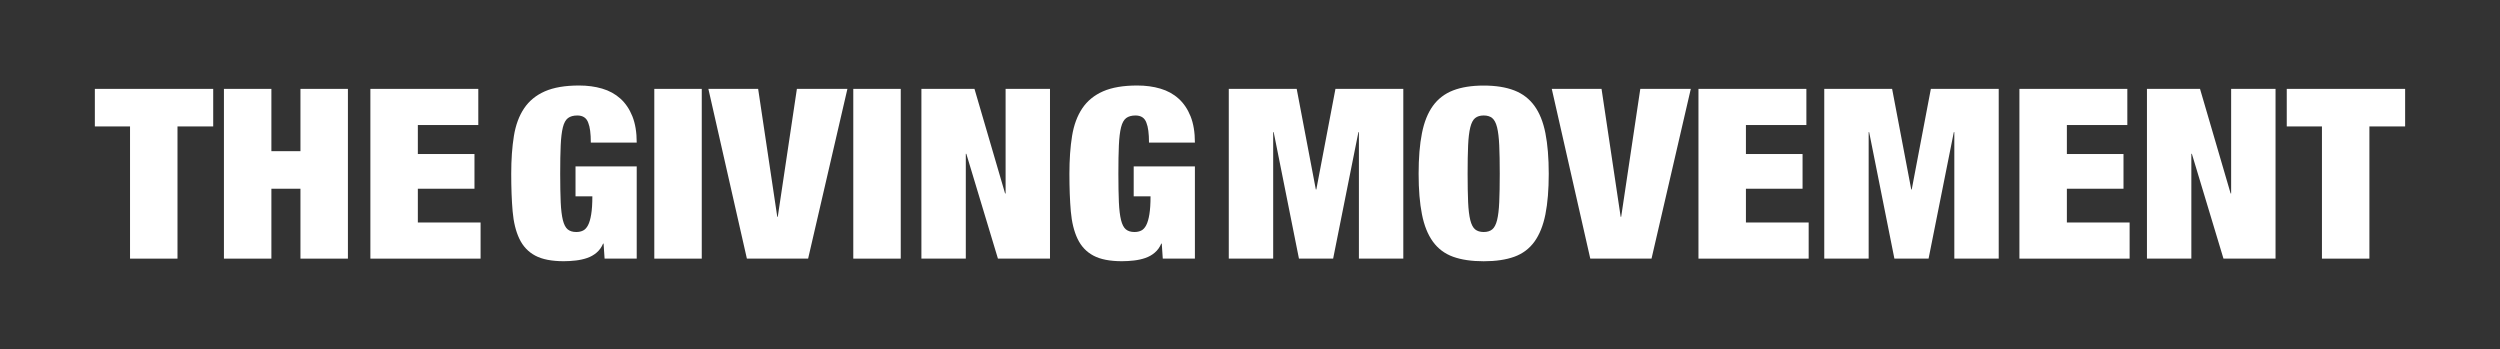
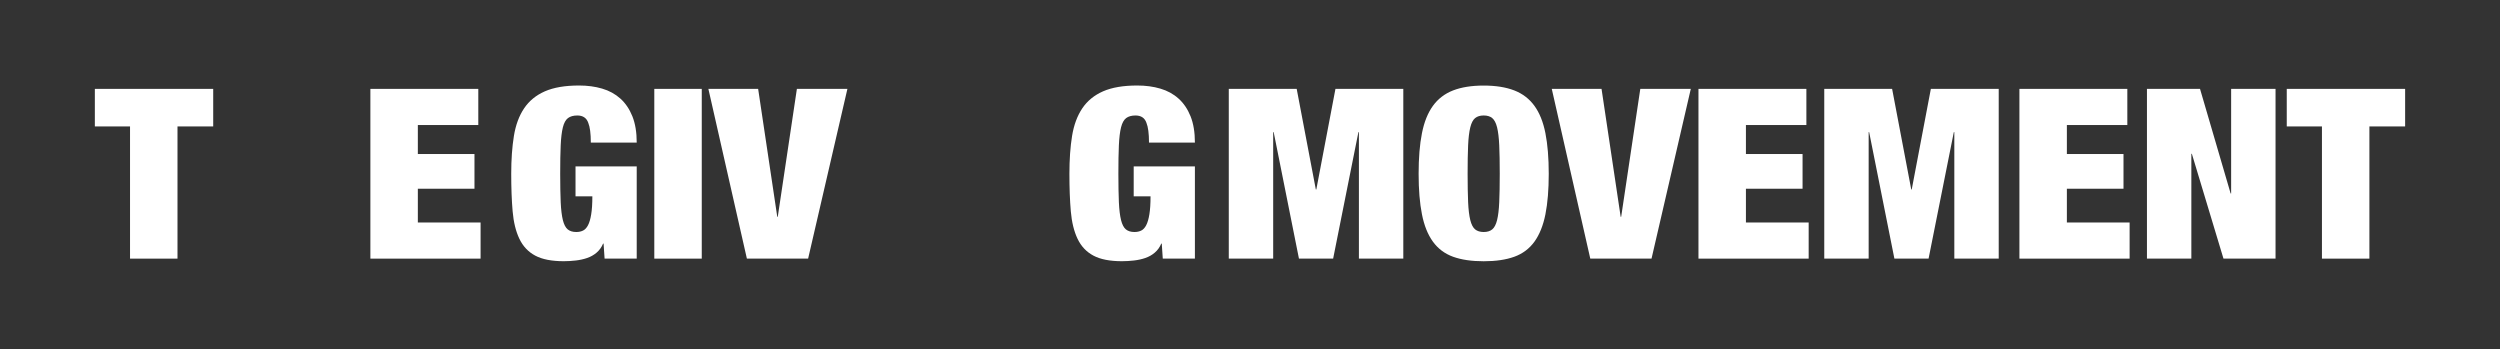
<svg xmlns="http://www.w3.org/2000/svg" width="279" height="39" viewBox="0 0 279 39" fill="none">
  <rect x="0" y="0" width="279" height="39" fill="#333333" stroke="none" />
  <path d="M10.585 14.11V9.919H23.794V14.11H19.808V28.863H14.512V14.11H10.582H10.585Z" fill="white" />
-   <path d="M30.287 9.919V16.871H33.531V9.919H38.827V28.863H33.531V21.062H30.287V28.863H24.991V9.919H30.287Z" fill="white" />
  <path d="M53.378 9.919V13.953H46.631V17.189H52.951V21.062H46.631V24.83H53.633V28.863H41.335V9.919H53.378Z" fill="white" />
  <path d="M71.058 18.567V28.86H67.472L67.36 27.189H67.303C67.131 27.597 66.889 27.934 66.578 28.196C66.266 28.462 65.912 28.66 65.524 28.792C65.136 28.925 64.715 29.018 64.271 29.07C63.824 29.123 63.373 29.151 62.919 29.151C61.57 29.151 60.51 28.944 59.731 28.527C58.952 28.113 58.366 27.489 57.965 26.655C57.567 25.824 57.315 24.799 57.209 23.576C57.103 22.356 57.053 20.957 57.053 19.385C57.053 17.813 57.153 16.387 57.352 15.167C57.55 13.947 57.931 12.922 58.492 12.088C59.052 11.257 59.824 10.624 60.811 10.191C61.799 9.759 63.068 9.543 64.626 9.543C65.557 9.543 66.415 9.657 67.201 9.889C67.99 10.12 68.665 10.491 69.236 11.004C69.805 11.516 70.25 12.174 70.574 12.98C70.896 13.786 71.058 14.762 71.058 15.911H65.935C65.935 14.904 65.839 14.169 65.65 13.709C65.461 13.162 65.053 12.888 64.427 12.888C63.989 12.888 63.645 12.986 63.386 13.178C63.131 13.372 62.939 13.718 62.816 14.213C62.694 14.707 62.611 15.377 62.574 16.217C62.535 17.057 62.518 18.113 62.518 19.388C62.518 20.664 62.538 21.72 62.574 22.56C62.611 23.4 62.694 24.067 62.816 24.564C62.939 25.058 63.121 25.404 63.356 25.599C63.595 25.794 63.913 25.892 64.311 25.892C64.596 25.892 64.848 25.84 65.067 25.732C65.285 25.627 65.471 25.426 65.623 25.136C65.776 24.842 65.895 24.438 65.978 23.916C66.064 23.394 66.107 22.727 66.107 21.912H64.228V18.57H71.061L71.058 18.567Z" fill="white" />
  <path d="M78.316 9.919V28.863H73.02V9.919H78.316Z" fill="white" />
  <path d="M84.609 9.919L86.743 24.194H86.799L88.933 9.919H94.571L90.186 28.863H83.353L79.055 9.919H84.606H84.609Z" fill="white" />
-   <path d="M100.523 9.919V28.863H95.227V9.919H100.523Z" fill="white" />
-   <path d="M108.752 9.919L112.168 21.593H112.225V9.919H117.179V28.863H111.37L107.84 17.162H107.784V28.863H102.829V9.919H108.752Z" fill="white" />
  <path d="M133.351 18.567V28.86H129.765L129.653 27.189H129.596C129.424 27.597 129.182 27.934 128.87 28.196C128.559 28.462 128.204 28.66 127.817 28.792C127.429 28.925 127.008 29.018 126.564 29.07C126.117 29.123 125.666 29.151 125.212 29.151C123.863 29.151 122.803 28.944 122.024 28.527C121.245 28.113 120.658 27.489 120.257 26.655C119.86 25.824 119.608 24.799 119.502 23.576C119.396 22.356 119.346 20.957 119.346 19.385C119.346 17.813 119.445 16.387 119.644 15.167C119.843 13.947 120.224 12.922 120.784 12.088C121.344 11.257 122.117 10.624 123.104 10.191C124.092 9.759 125.361 9.543 126.918 9.543C127.85 9.543 128.708 9.657 129.493 9.889C130.282 10.12 130.958 10.491 131.528 11.004C132.098 11.516 132.542 12.174 132.867 12.98C133.189 13.786 133.351 14.762 133.351 15.911H128.228C128.228 14.904 128.131 14.169 127.943 13.709C127.754 13.162 127.346 12.888 126.72 12.888C126.282 12.888 125.938 12.986 125.679 13.178C125.424 13.372 125.232 13.718 125.109 14.213C124.986 14.707 124.904 15.377 124.867 16.217C124.827 17.057 124.811 18.113 124.811 19.388C124.811 20.664 124.831 21.72 124.867 22.56C124.904 23.4 124.986 24.067 125.109 24.564C125.232 25.058 125.414 25.404 125.649 25.599C125.888 25.794 126.206 25.892 126.604 25.892C126.889 25.892 127.141 25.84 127.359 25.732C127.578 25.627 127.764 25.426 127.916 25.136C128.068 24.842 128.188 24.438 128.271 23.916C128.357 23.394 128.4 22.727 128.4 21.912H126.521V18.57H133.354L133.351 18.567Z" fill="white" />
  <path d="M144.711 9.919L146.846 21.142H146.902L149.036 9.919H156.609V28.863H151.654V14.749H151.598L148.778 28.863H144.963L142.143 14.749H142.087V28.863H137.132V9.919H144.705H144.711Z" fill="white" />
  <path d="M158.689 14.867C158.934 13.619 159.345 12.603 159.912 11.816C160.482 11.028 161.231 10.454 162.162 10.092C163.093 9.731 164.23 9.549 165.579 9.549C166.928 9.549 168.064 9.731 168.996 10.092C169.927 10.454 170.676 11.031 171.246 11.816C171.816 12.603 172.223 13.619 172.469 14.867C172.714 16.114 172.84 17.622 172.84 19.391C172.84 21.161 172.717 22.668 172.469 23.916C172.22 25.163 171.812 26.179 171.246 26.967C170.676 27.754 169.927 28.316 168.996 28.653C168.064 28.99 166.928 29.156 165.579 29.156C164.23 29.156 163.093 28.99 162.162 28.653C161.231 28.316 160.482 27.754 159.912 26.967C159.342 26.179 158.934 25.163 158.689 23.916C158.441 22.668 158.318 21.161 158.318 19.391C158.318 17.622 158.441 16.114 158.689 14.867ZM163.842 22.56C163.879 23.4 163.962 24.067 164.084 24.564C164.207 25.058 164.389 25.404 164.624 25.599C164.863 25.793 165.181 25.892 165.579 25.892C165.977 25.892 166.295 25.796 166.533 25.599C166.772 25.404 166.951 25.058 167.074 24.564C167.196 24.07 167.279 23.403 167.315 22.56C167.352 21.72 167.372 20.664 167.372 19.388C167.372 18.113 167.352 17.056 167.315 16.216C167.276 15.376 167.196 14.709 167.074 14.212C166.951 13.718 166.769 13.372 166.533 13.178C166.295 12.983 165.98 12.887 165.579 12.887C165.178 12.887 164.863 12.986 164.624 13.178C164.386 13.372 164.207 13.718 164.084 14.212C163.962 14.706 163.879 15.376 163.842 16.216C163.803 17.056 163.786 18.113 163.786 19.388C163.786 20.664 163.806 21.72 163.842 22.56Z" fill="white" />
  <path d="M178.732 9.919L180.866 24.194H180.923L183.057 9.919H188.694L184.31 28.863H177.476L173.178 9.919H178.729H178.732Z" fill="white" />
  <path d="M201.592 9.919V13.953H194.845V17.189H201.165V21.062H194.845V24.83H201.847V28.863H189.549V9.919H201.592Z" fill="white" />
  <path d="M211.16 9.919L213.294 21.142H213.35L215.484 9.919H223.057V28.863H218.102V14.749H218.046L215.229 28.863H211.415L208.598 14.749H208.542V28.863H203.587V9.919H211.16Z" fill="white" />
  <path d="M237.41 9.919V13.953H230.663V17.189H236.982V21.062H230.663V24.83H237.665V28.863H225.367V9.919H237.41Z" fill="white" />
  <path d="M245.522 9.919L248.939 21.593H248.995V9.919H253.95V28.863H248.14L244.611 17.162H244.555V28.863H239.6V9.919H245.522Z" fill="white" />
  <path d="M255.202 14.11V9.919H268.412V14.11H264.425V28.863H259.129V14.11H255.199H255.202Z" fill="white" />
</svg>